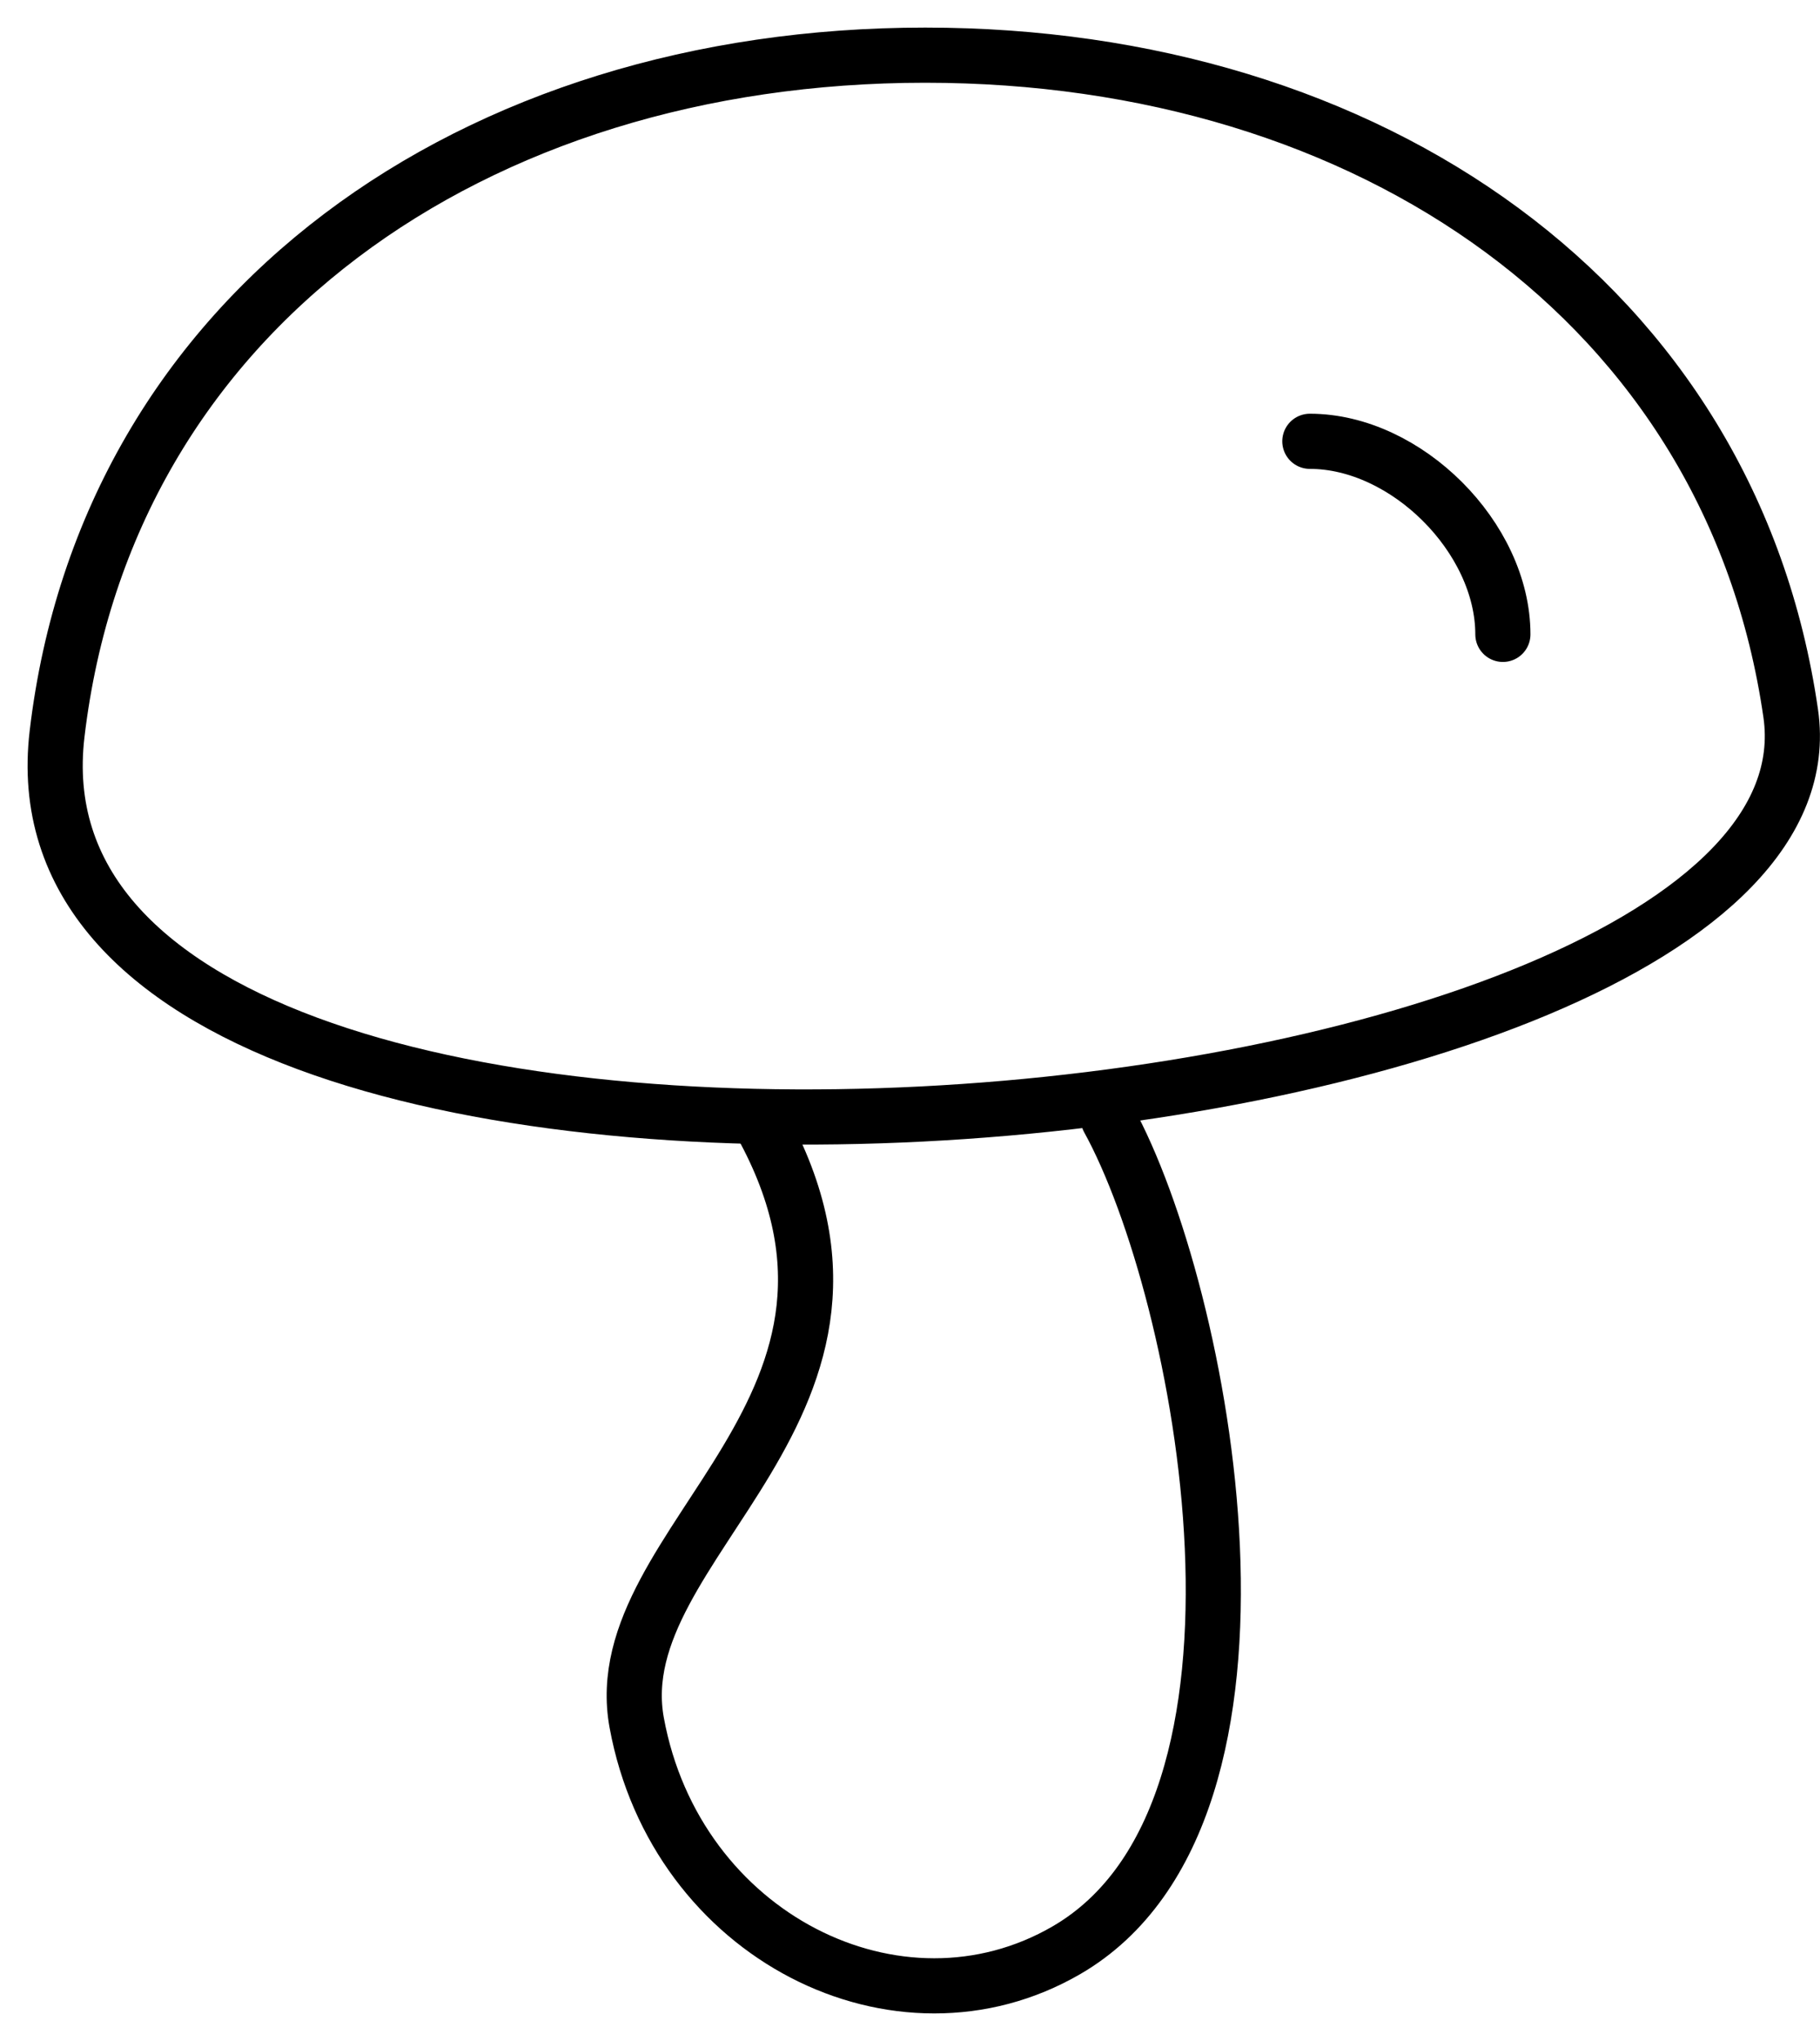
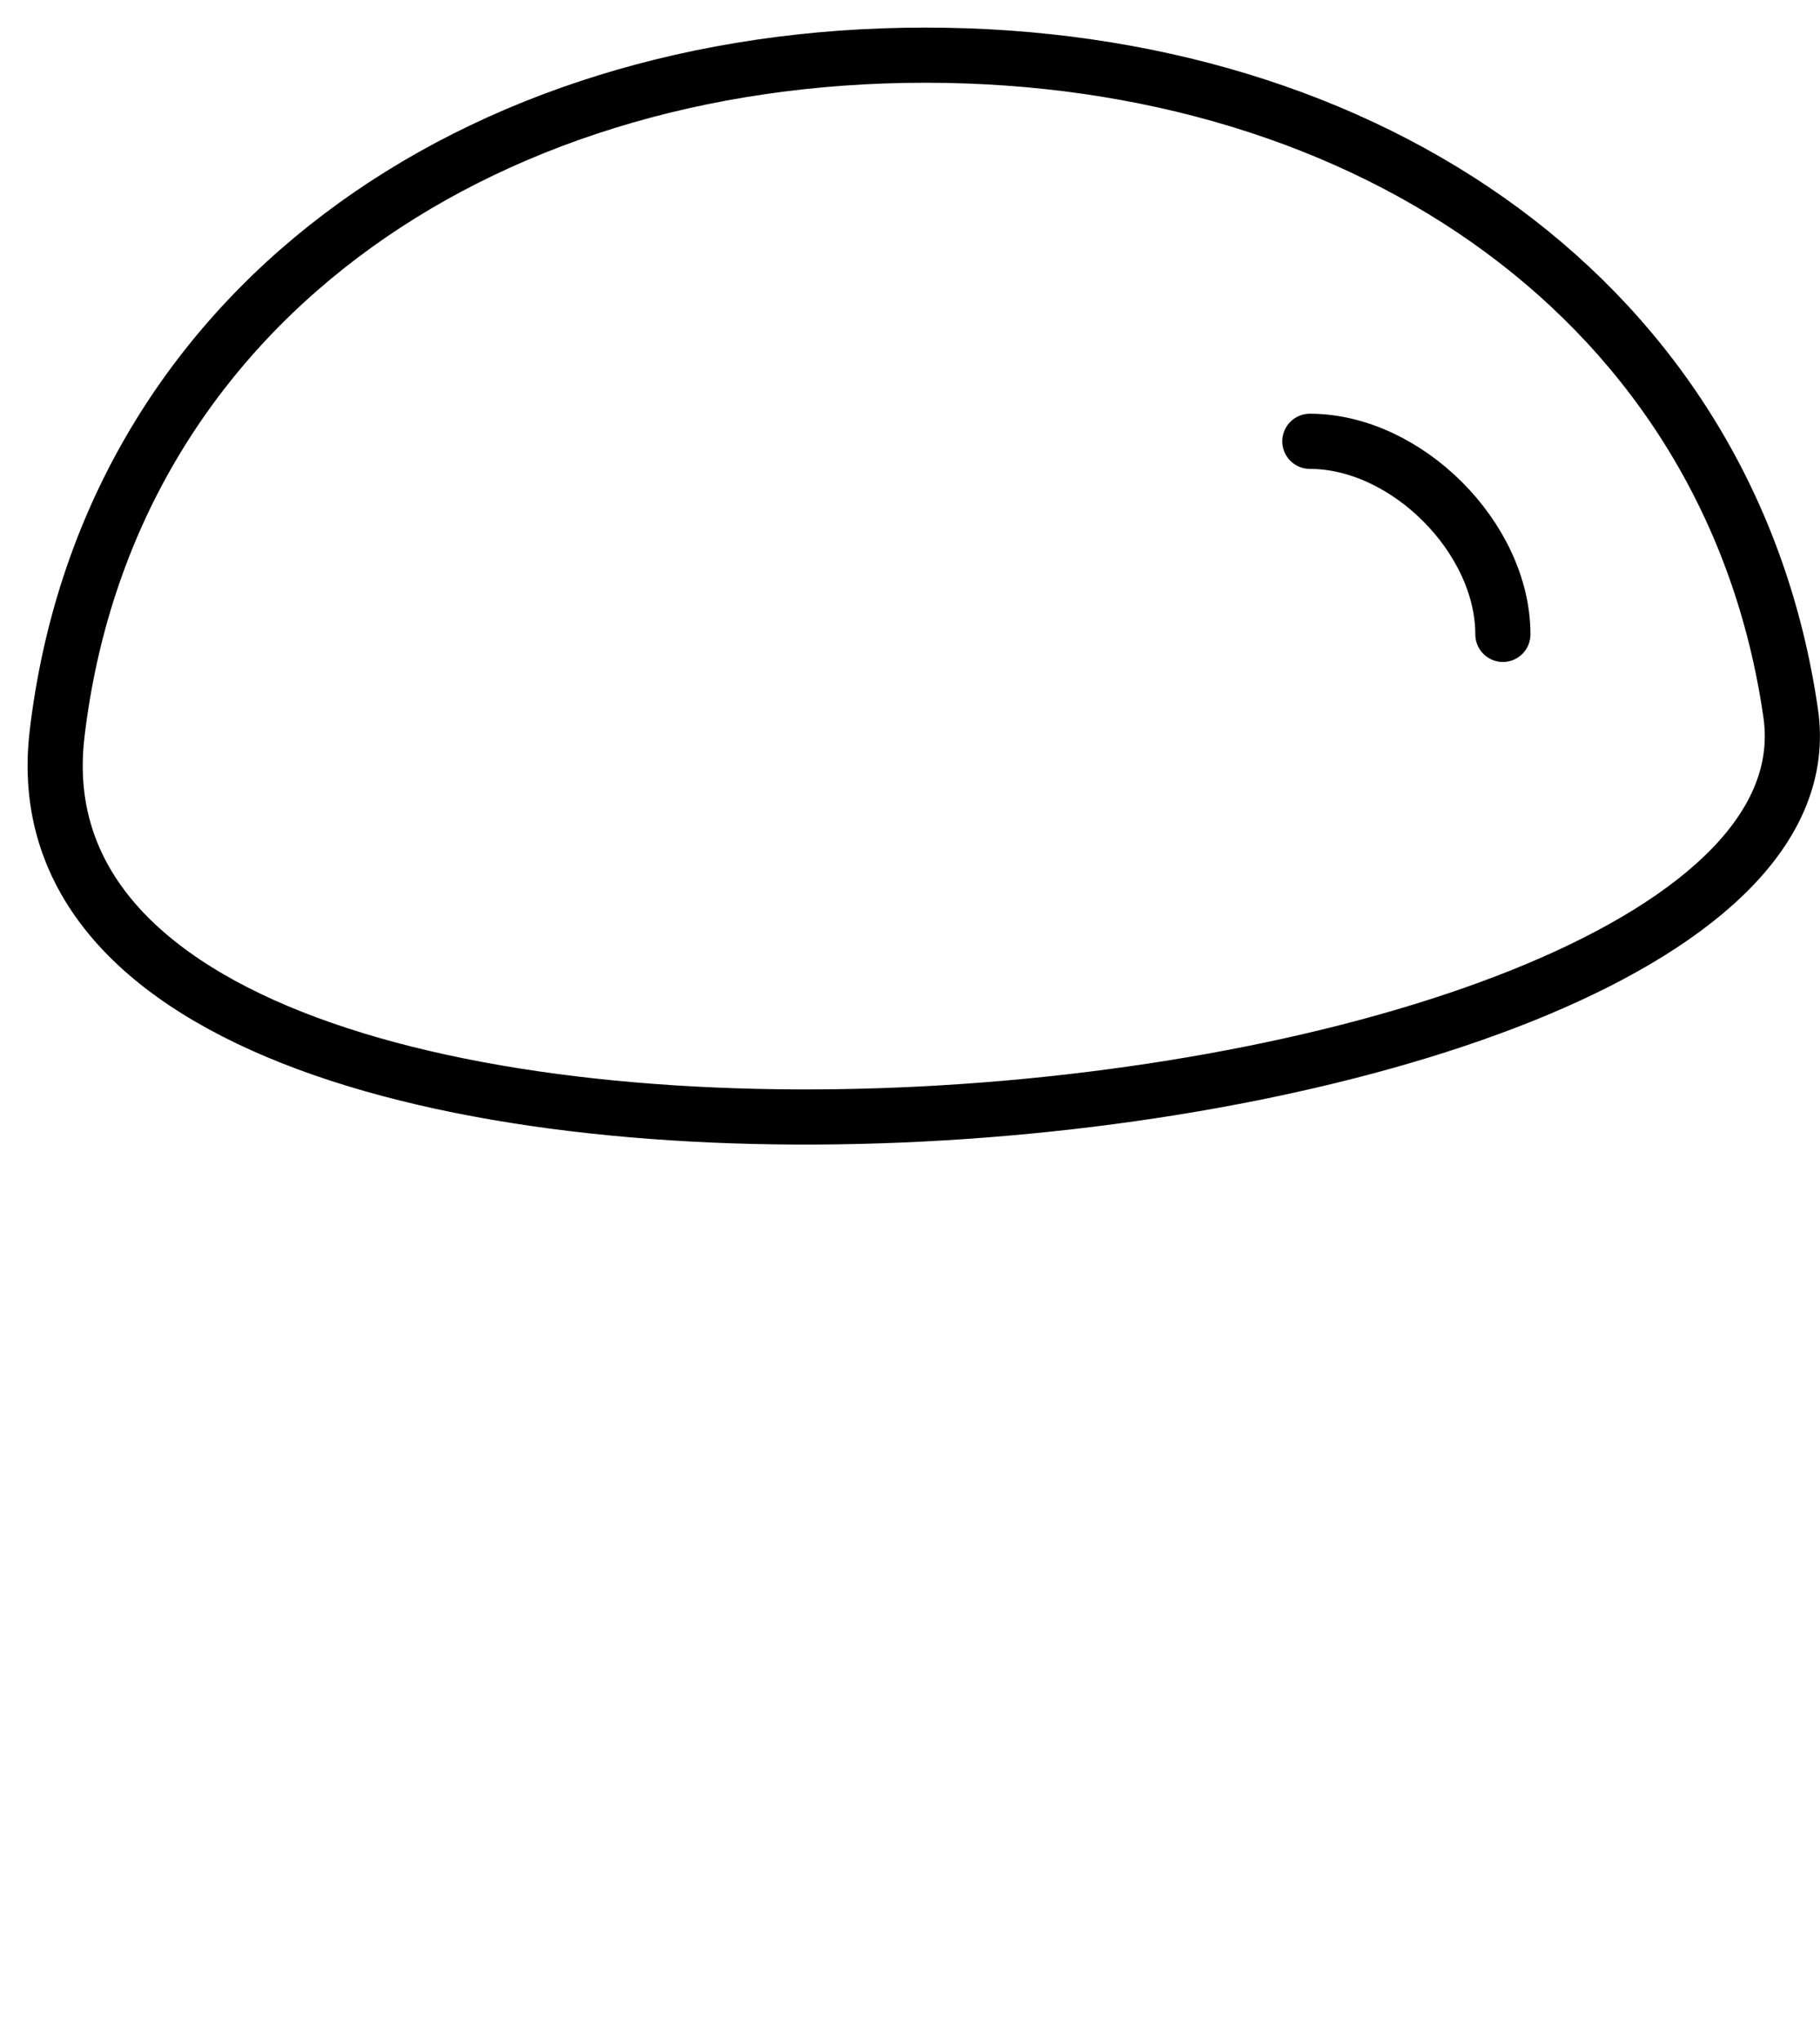
<svg xmlns="http://www.w3.org/2000/svg" fill="none" viewBox="0 0 33 37" height="37" width="33">
-   <path stroke-linejoin="round" stroke-linecap="round" stroke="black" d="M13.733 20.25C16.75 25.5 10.936 27.92 11.545 31.231C12.256 35.105 16.293 37.123 19.34 35.352C23.657 32.841 21.816 23.405 20.096 20.285" />
  <path stroke-linejoin="round" stroke-linecap="round" stroke="black" d="M16.776 1C8.6 1 1.941 5.634 1.035 13.304C-0.234 24.033 33.645 21.074 32.469 12.933C31.393 5.485 24.82 1 16.776 1Z" />
  <path stroke-linejoin="round" stroke-linecap="round" stroke="black" d="M23.75 8C25.5 8 27.25 9.75 27.25 11.5" />
</svg>